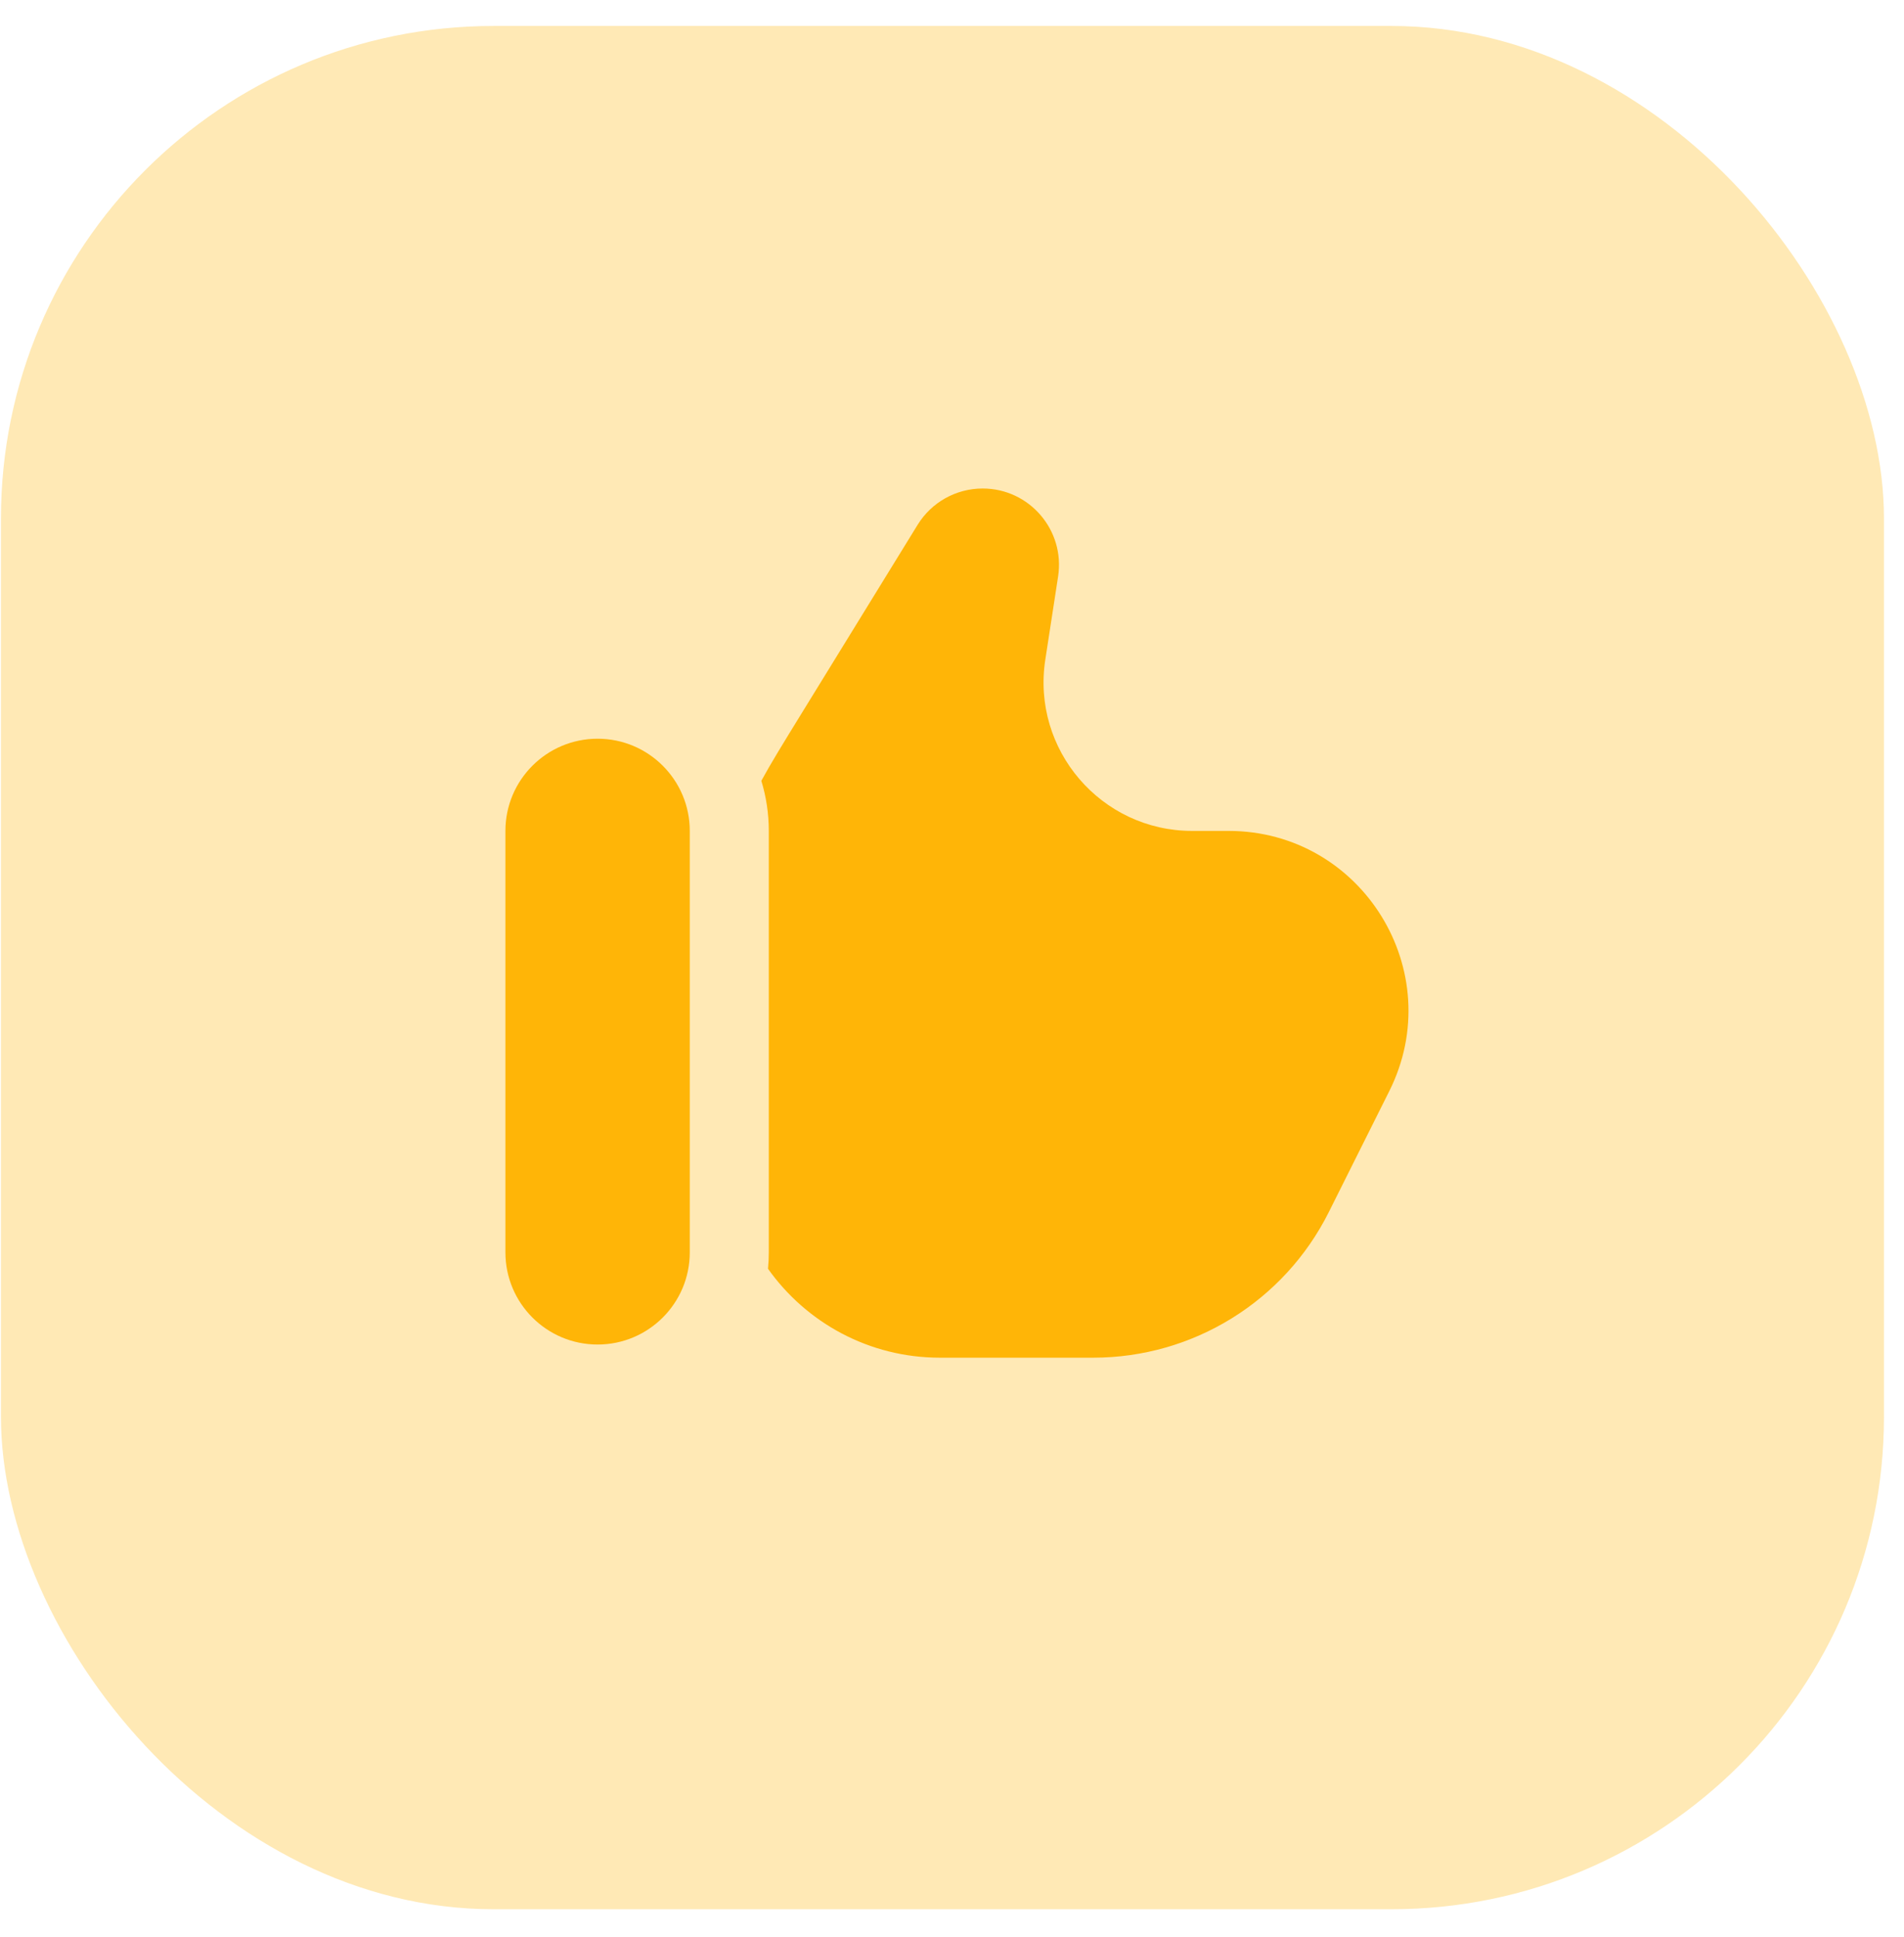
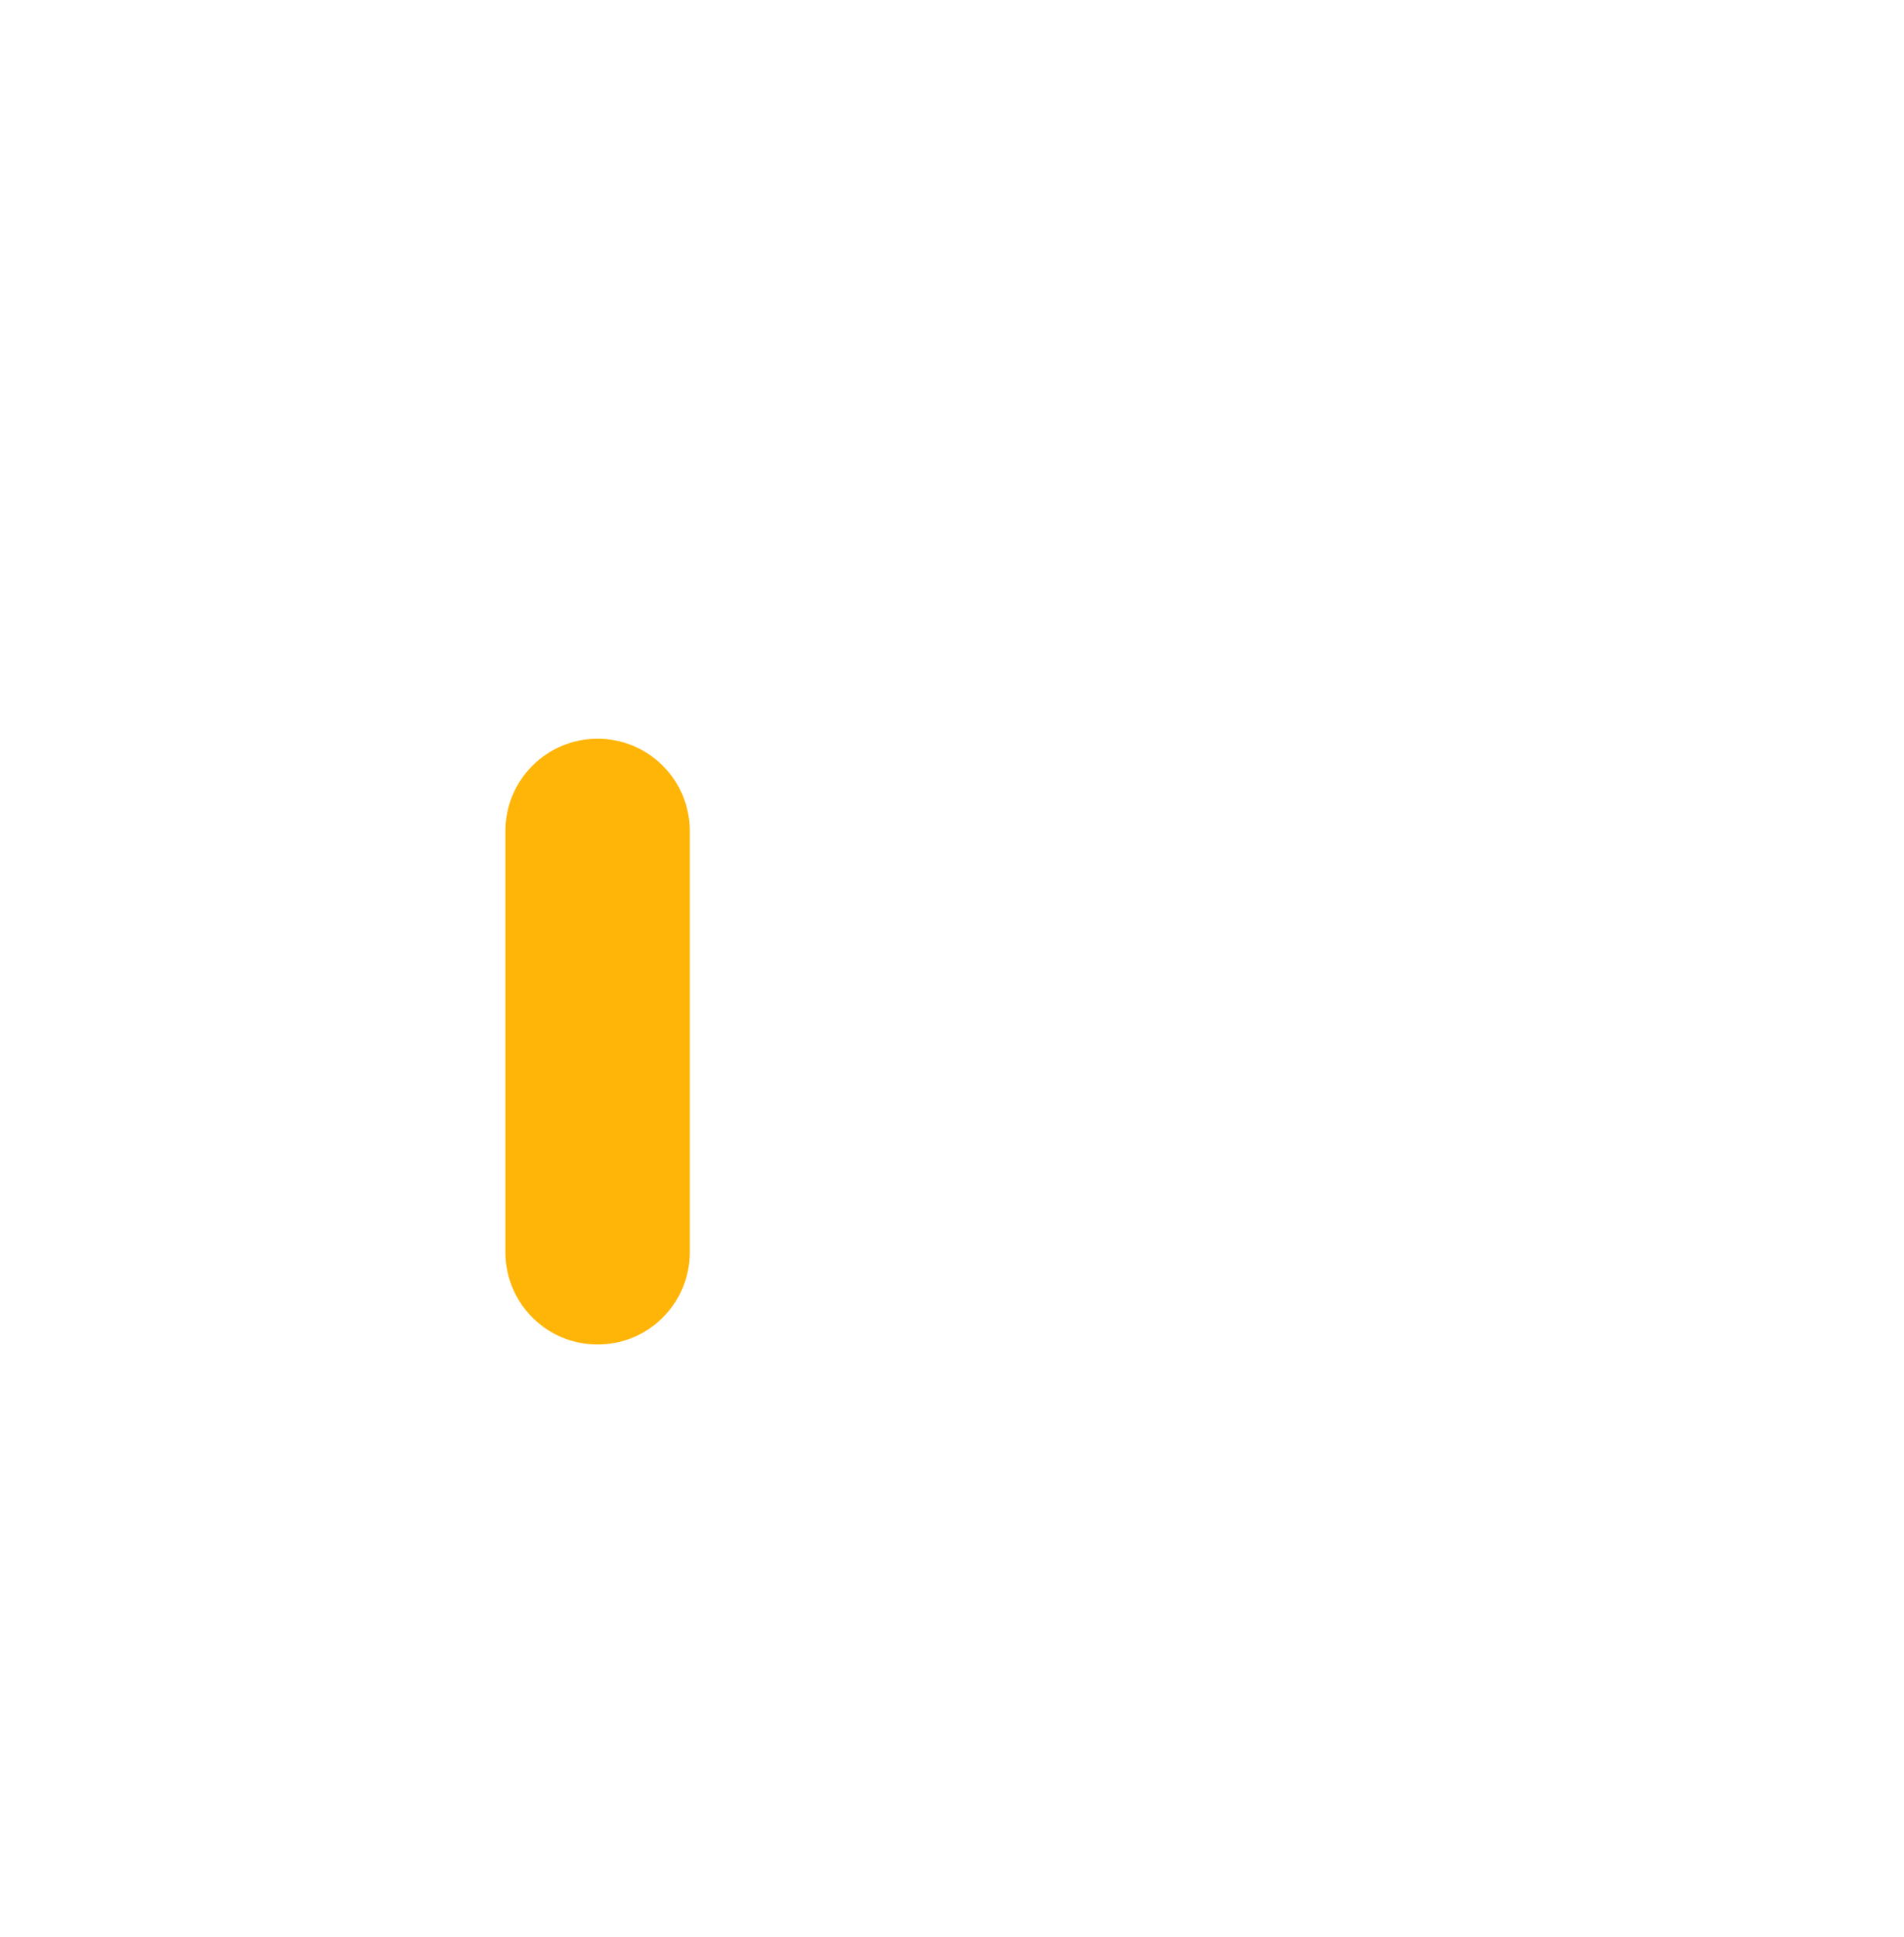
<svg xmlns="http://www.w3.org/2000/svg" width="58" height="59" viewBox="0 0 58 59" fill="none">
-   <rect x="0.029" y="0.791" width="57.361" height="57.361" rx="15.002" fill="#FFB507" fill-opacity="0.3" />
-   <path d="M24.373 21.802L27.952 15.986C28.375 15.298 29.125 14.879 29.933 14.879C31.359 14.879 32.449 16.15 32.232 17.559L31.842 20.094C31.421 22.835 33.542 25.308 36.316 25.308H37.423C41.493 25.308 44.141 29.592 42.321 33.233L40.478 36.919C39.119 39.636 36.341 41.353 33.302 41.353H28.633C26.471 41.353 24.558 40.284 23.395 38.644C23.411 38.48 23.419 38.313 23.419 38.144V25.308C23.419 24.777 23.339 24.265 23.192 23.782C23.476 23.259 23.855 22.644 24.373 21.802Z" fill="#FFB507" />
  <path d="M21.012 38.144C21.012 39.695 19.755 40.952 18.204 40.952C16.653 40.952 15.396 39.695 15.396 38.144V25.308C15.396 23.758 16.653 22.5 18.204 22.5C19.755 22.5 21.012 23.758 21.012 25.308V38.144Z" fill="#FFB507" />
</svg>